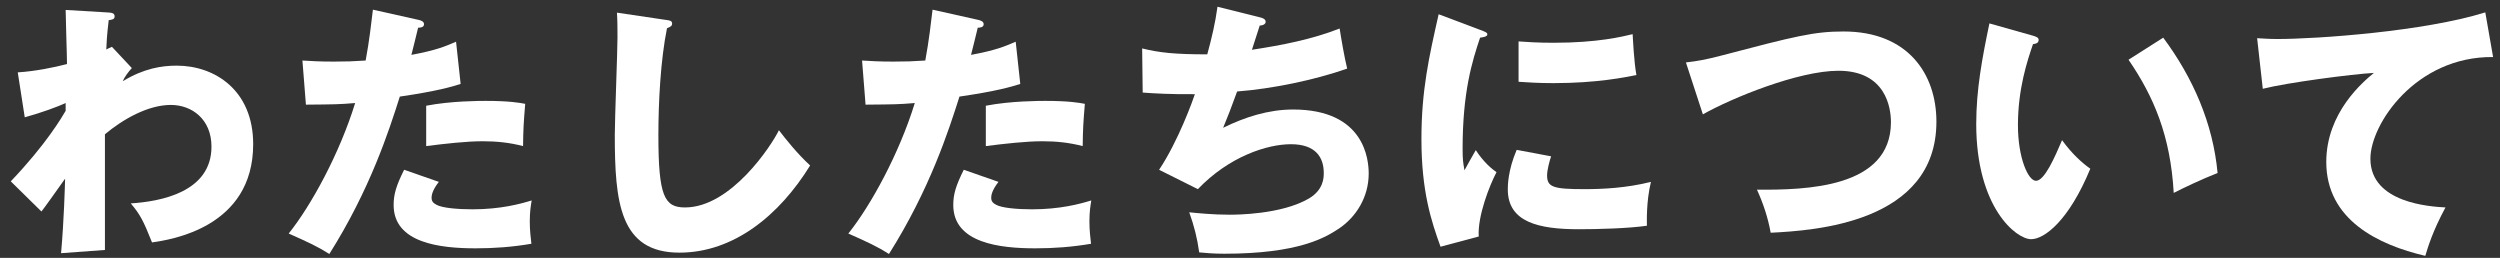
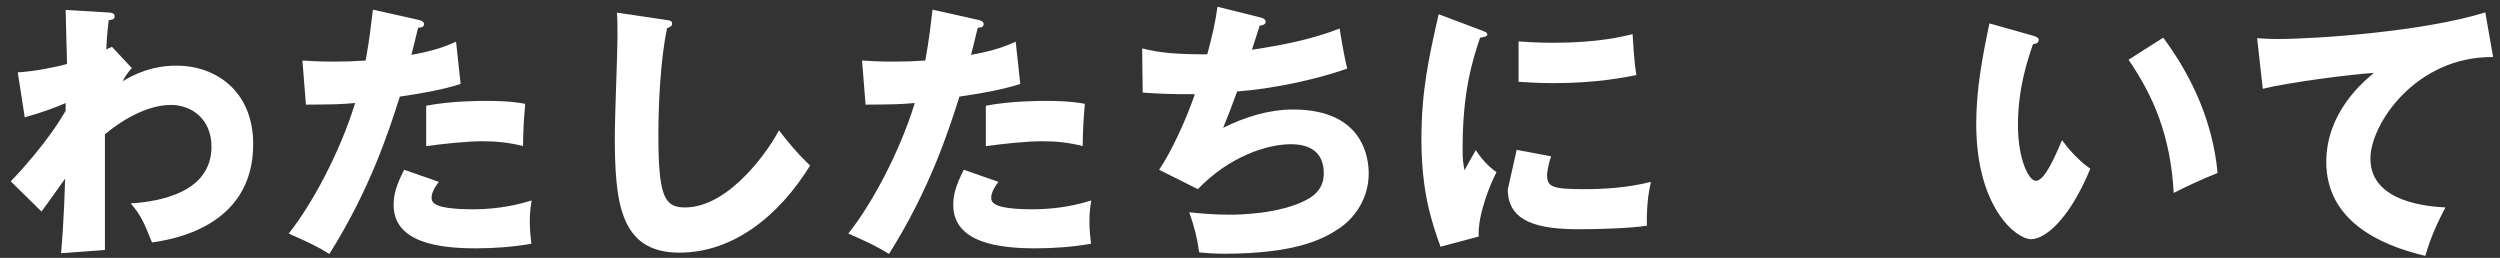
<svg xmlns="http://www.w3.org/2000/svg" width="223" height="23" viewBox="0 0 223 23" fill="none">
  <rect x="0" y="0" width="223" height="23" fill="#333333" stroke="none" />
  <path d="M221.688 1.104L222.384 5.088C215.52 5.016 211.44 11.04 211.44 14.159C211.44 18.143 216.864 18.431 218.136 18.503C216.984 20.64 216.576 22.032 216.336 22.823C212.136 21.84 207.504 19.608 207.504 14.447C207.504 10.031 210.816 7.272 211.752 6.504C209.88 6.6 204 7.368 201.84 7.92L201.336 3.408C201.864 3.432 202.368 3.48 203.136 3.48C206.664 3.48 216.24 2.808 221.688 1.104Z" fill="white" />
  <path d="M177.456 2.088L181.368 3.192C181.584 3.264 181.848 3.336 181.848 3.552C181.848 3.864 181.56 3.912 181.344 3.936C180.84 5.4 180 7.92 180 11.16C180 14.088 180.912 16.128 181.608 16.128C182.376 16.128 183.288 14.016 183.936 12.504C184.824 13.728 185.736 14.544 186.456 15.048C184.536 19.704 182.352 21.336 181.176 21.336C179.832 21.336 176.28 18.48 176.28 11.064C176.28 7.992 176.808 5.184 177.456 2.088ZM189.864 5.328L192.96 3.36C195.6 6.912 197.4 10.992 197.808 15.432C196.392 15.984 194.688 16.8 193.896 17.208C193.608 12.12 192.12 8.616 189.864 5.328Z" fill="white" />
-   <path d="M151.896 10.2L150.384 5.568C151.44 5.448 152.088 5.328 153.408 4.992C160.176 3.216 161.808 2.808 164.448 2.808C170.208 2.808 172.728 6.624 172.728 10.848C172.728 19.896 161.808 20.568 157.944 20.76C157.704 19.416 157.272 18.12 156.72 16.92C161.04 16.944 168.672 16.8 168.672 10.896C168.672 9.648 168.24 6.312 163.992 6.312C160.416 6.312 154.488 8.736 151.896 10.2Z" fill="white" />
-   <path d="M128.328 1.271L132.024 2.663C132.48 2.831 132.672 2.903 132.672 3.071C132.672 3.287 132.192 3.335 132.024 3.359C131.304 5.495 130.464 8.231 130.464 13.271C130.464 14.255 130.512 14.52 130.632 15.191C130.776 14.928 131.352 13.871 131.64 13.392C132.336 14.472 133.104 15.095 133.488 15.36C132.888 16.488 131.784 19.271 131.904 21.096L128.496 22.008C127.68 19.752 126.792 17.087 126.792 12.408C126.792 8.063 127.464 5.087 128.328 1.271ZM135.456 7.295V3.695C136.176 3.743 137.136 3.815 138.576 3.815C142.536 3.815 144.72 3.263 145.632 3.047C145.656 3.431 145.752 5.543 145.968 6.695C144.984 6.887 142.464 7.415 138.576 7.415C137.16 7.415 136.224 7.343 135.456 7.295ZM135.288 13.367L138.36 13.944C138.216 14.351 138 15.168 138 15.648C138 16.703 138.576 16.872 141.336 16.872C142.944 16.872 145.056 16.776 147.264 16.224C146.832 18 146.904 19.799 146.904 20.136C145.248 20.375 142.536 20.448 140.832 20.448C137.256 20.448 134.496 19.823 134.496 16.895C134.496 16.584 134.496 15.216 135.288 13.367Z" fill="white" />
+   <path d="M128.328 1.271L132.024 2.663C132.48 2.831 132.672 2.903 132.672 3.071C132.672 3.287 132.192 3.335 132.024 3.359C131.304 5.495 130.464 8.231 130.464 13.271C130.464 14.255 130.512 14.52 130.632 15.191C130.776 14.928 131.352 13.871 131.64 13.392C132.336 14.472 133.104 15.095 133.488 15.36C132.888 16.488 131.784 19.271 131.904 21.096L128.496 22.008C127.68 19.752 126.792 17.087 126.792 12.408C126.792 8.063 127.464 5.087 128.328 1.271ZM135.456 7.295V3.695C136.176 3.743 137.136 3.815 138.576 3.815C142.536 3.815 144.72 3.263 145.632 3.047C145.656 3.431 145.752 5.543 145.968 6.695C144.984 6.887 142.464 7.415 138.576 7.415C137.16 7.415 136.224 7.343 135.456 7.295ZM135.288 13.367L138.36 13.944C138.216 14.351 138 15.168 138 15.648C138 16.703 138.576 16.872 141.336 16.872C142.944 16.872 145.056 16.776 147.264 16.224C146.832 18 146.904 19.799 146.904 20.136C145.248 20.375 142.536 20.448 140.832 20.448C137.256 20.448 134.496 19.823 134.496 16.895Z" fill="white" />
  <path d="M108.6 0.6L112.44 1.56C112.632 1.608 112.896 1.704 112.896 1.944C112.896 2.088 112.776 2.256 112.368 2.28C111.84 3.912 111.792 4.08 111.672 4.44C114.336 4.032 116.976 3.528 119.496 2.544C119.616 3.336 119.928 5.16 120.168 6.12C117.216 7.152 113.472 7.92 110.352 8.16C109.776 9.744 109.584 10.224 109.104 11.4C111.048 10.44 113.16 9.768 115.344 9.768C121.752 9.768 122.088 14.28 122.088 15.48C122.088 17.616 120.936 19.344 119.52 20.328C118.248 21.192 115.848 22.632 109.2 22.632C108.192 22.632 107.496 22.56 106.968 22.512C106.8 21.264 106.512 20.136 106.08 18.936C106.776 19.008 108.192 19.152 109.656 19.152C110.208 19.152 114.312 19.152 116.784 17.688C118.056 16.92 118.08 15.864 118.08 15.432C118.08 14.04 117.36 12.864 115.152 12.864C113.04 12.864 109.656 13.944 106.848 16.872L103.392 15.144C105.12 12.552 106.416 8.904 106.584 8.4C104.496 8.424 102.84 8.328 101.928 8.256L101.88 4.32C103.44 4.704 104.808 4.848 107.688 4.848C108.096 3.36 108.408 2.016 108.6 0.6Z" fill="white" />
  <path d="M83.184 0.863L87.264 1.775C87.48 1.823 87.744 1.919 87.744 2.159C87.744 2.447 87.408 2.471 87.216 2.471C87.12 2.855 86.712 4.559 86.616 4.895C88.824 4.487 89.664 4.127 90.6 3.719L91.008 7.487C90.264 7.727 88.896 8.135 85.584 8.615C84.624 11.639 82.944 16.871 79.296 22.655C78.288 22.007 77.4 21.599 75.672 20.831C77.688 18.311 80.208 13.703 81.6 9.191C80.136 9.311 79.848 9.311 77.208 9.335L76.896 5.399C77.616 5.447 78.456 5.495 79.68 5.495C80.76 5.495 81.48 5.471 82.536 5.399C82.872 3.599 83.04 2.039 83.184 0.863ZM85.968 15.143L89.064 16.223C88.464 16.991 88.416 17.447 88.416 17.639C88.416 17.975 88.584 18.119 88.848 18.263C89.352 18.551 90.744 18.671 92.064 18.671C94.56 18.671 96.336 18.191 97.344 17.879C97.272 18.335 97.176 18.863 97.176 19.751C97.176 20.615 97.272 21.263 97.32 21.743C95.64 22.031 94.008 22.151 92.352 22.151C89.208 22.151 85.032 21.695 85.032 18.287C85.032 17.351 85.248 16.583 85.968 15.143ZM87.936 13.031V9.431C90.144 8.999 92.784 8.999 93.24 8.999C95.328 8.999 96.288 9.167 96.768 9.263C96.624 11.039 96.6 11.423 96.576 13.031C95.376 12.719 94.224 12.599 92.976 12.599C91.56 12.599 89.616 12.815 87.936 13.031Z" fill="white" />
  <path d="M55.032 1.128L59.4 1.776C59.76 1.824 59.952 1.848 59.952 2.112C59.952 2.328 59.784 2.4 59.496 2.52C58.92 5.352 58.728 9.144 58.728 12.048C58.728 17.496 59.256 18.504 61.104 18.504C65.208 18.504 68.832 12.96 69.48 11.616C70.08 12.408 71.136 13.728 72.264 14.76C69.528 19.2 65.448 22.536 60.6 22.536C55.272 22.536 54.84 18.024 54.84 12.024C54.84 10.632 55.08 4.56 55.08 3.336C55.08 2.64 55.08 1.824 55.032 1.128Z" fill="white" />
  <path d="M33.264 0.863L37.344 1.775C37.56 1.823 37.824 1.919 37.824 2.159C37.824 2.447 37.488 2.471 37.296 2.471C37.2 2.855 36.792 4.559 36.696 4.895C38.904 4.487 39.744 4.127 40.68 3.719L41.088 7.487C40.344 7.727 38.976 8.135 35.664 8.615C34.704 11.639 33.024 16.871 29.376 22.655C28.368 22.007 27.48 21.599 25.752 20.831C27.768 18.311 30.288 13.703 31.68 9.191C30.216 9.311 29.928 9.311 27.288 9.335L26.976 5.399C27.696 5.447 28.536 5.495 29.76 5.495C30.84 5.495 31.56 5.471 32.616 5.399C32.952 3.599 33.12 2.039 33.264 0.863ZM36.048 15.143L39.144 16.223C38.544 16.991 38.496 17.447 38.496 17.639C38.496 17.975 38.664 18.119 38.928 18.263C39.432 18.551 40.824 18.671 42.144 18.671C44.64 18.671 46.416 18.191 47.424 17.879C47.352 18.335 47.256 18.863 47.256 19.751C47.256 20.615 47.352 21.263 47.4 21.743C45.72 22.031 44.088 22.151 42.432 22.151C39.288 22.151 35.112 21.695 35.112 18.287C35.112 17.351 35.328 16.583 36.048 15.143ZM38.016 13.031V9.431C40.224 8.999 42.864 8.999 43.32 8.999C45.408 8.999 46.368 9.167 46.848 9.263C46.704 11.039 46.68 11.423 46.656 13.031C45.456 12.719 44.304 12.599 43.056 12.599C41.64 12.599 39.696 12.815 38.016 13.031Z" fill="white" />
  <path d="M9.984 4.176L11.76 6.072C11.448 6.408 11.112 6.864 10.944 7.248C12.84 6.096 14.424 5.856 15.768 5.856C19.152 5.856 22.584 8.04 22.584 12.864C22.584 20.304 15.216 21.384 13.56 21.624C12.792 19.68 12.48 19.104 11.664 18.144C14.28 17.976 18.864 17.16 18.864 13.08C18.864 10.632 17.112 9.36 15.24 9.36C13.2 9.36 10.968 10.632 9.36 11.976V22.296L5.448 22.584C5.712 19.584 5.784 16.68 5.808 15.936C5.112 16.92 3.864 18.672 3.696 18.864L0.96 16.176C4.128 12.864 5.544 10.416 5.856 9.888V9.192C5.184 9.504 3.696 10.056 2.208 10.464L1.584 6.456C3.144 6.36 4.896 6 5.976 5.712C5.976 4.944 5.856 1.584 5.856 0.888L9.504 1.104C9.96 1.128 10.224 1.152 10.224 1.464C10.224 1.728 10.008 1.752 9.696 1.8C9.528 3.24 9.504 3.84 9.48 4.416C9.624 4.344 9.696 4.296 9.984 4.176Z" fill="white" />
</svg>